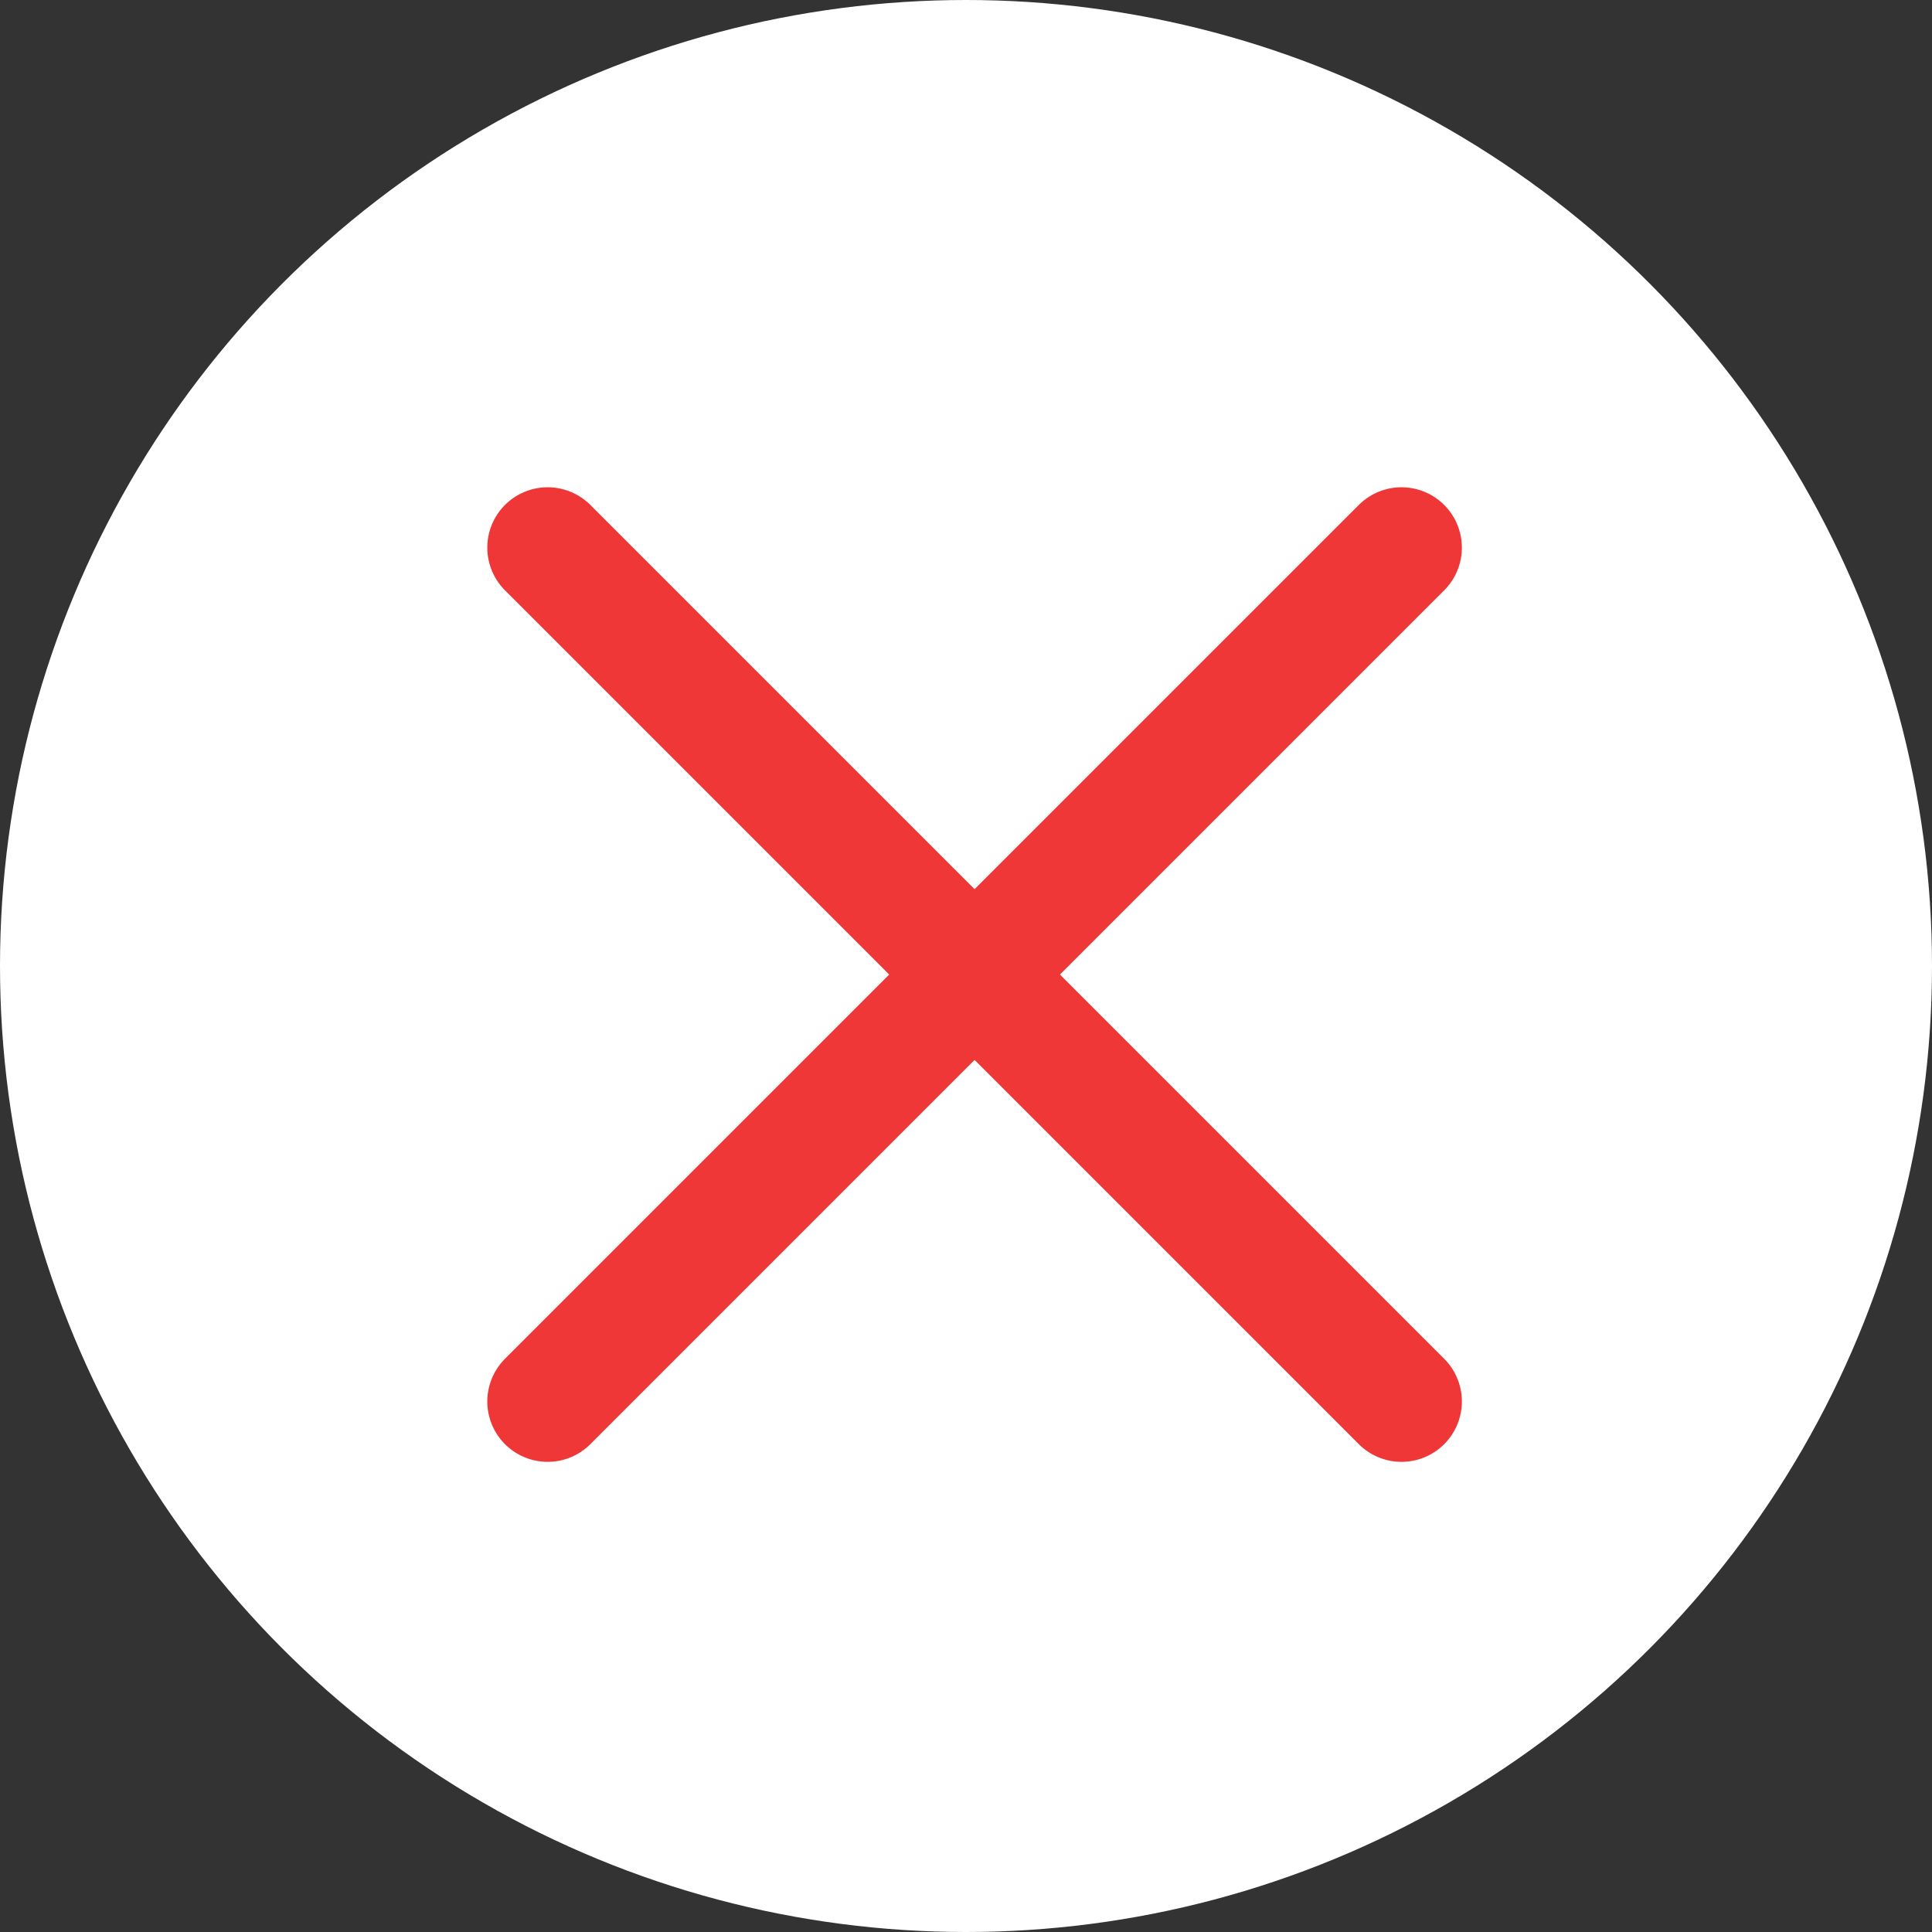
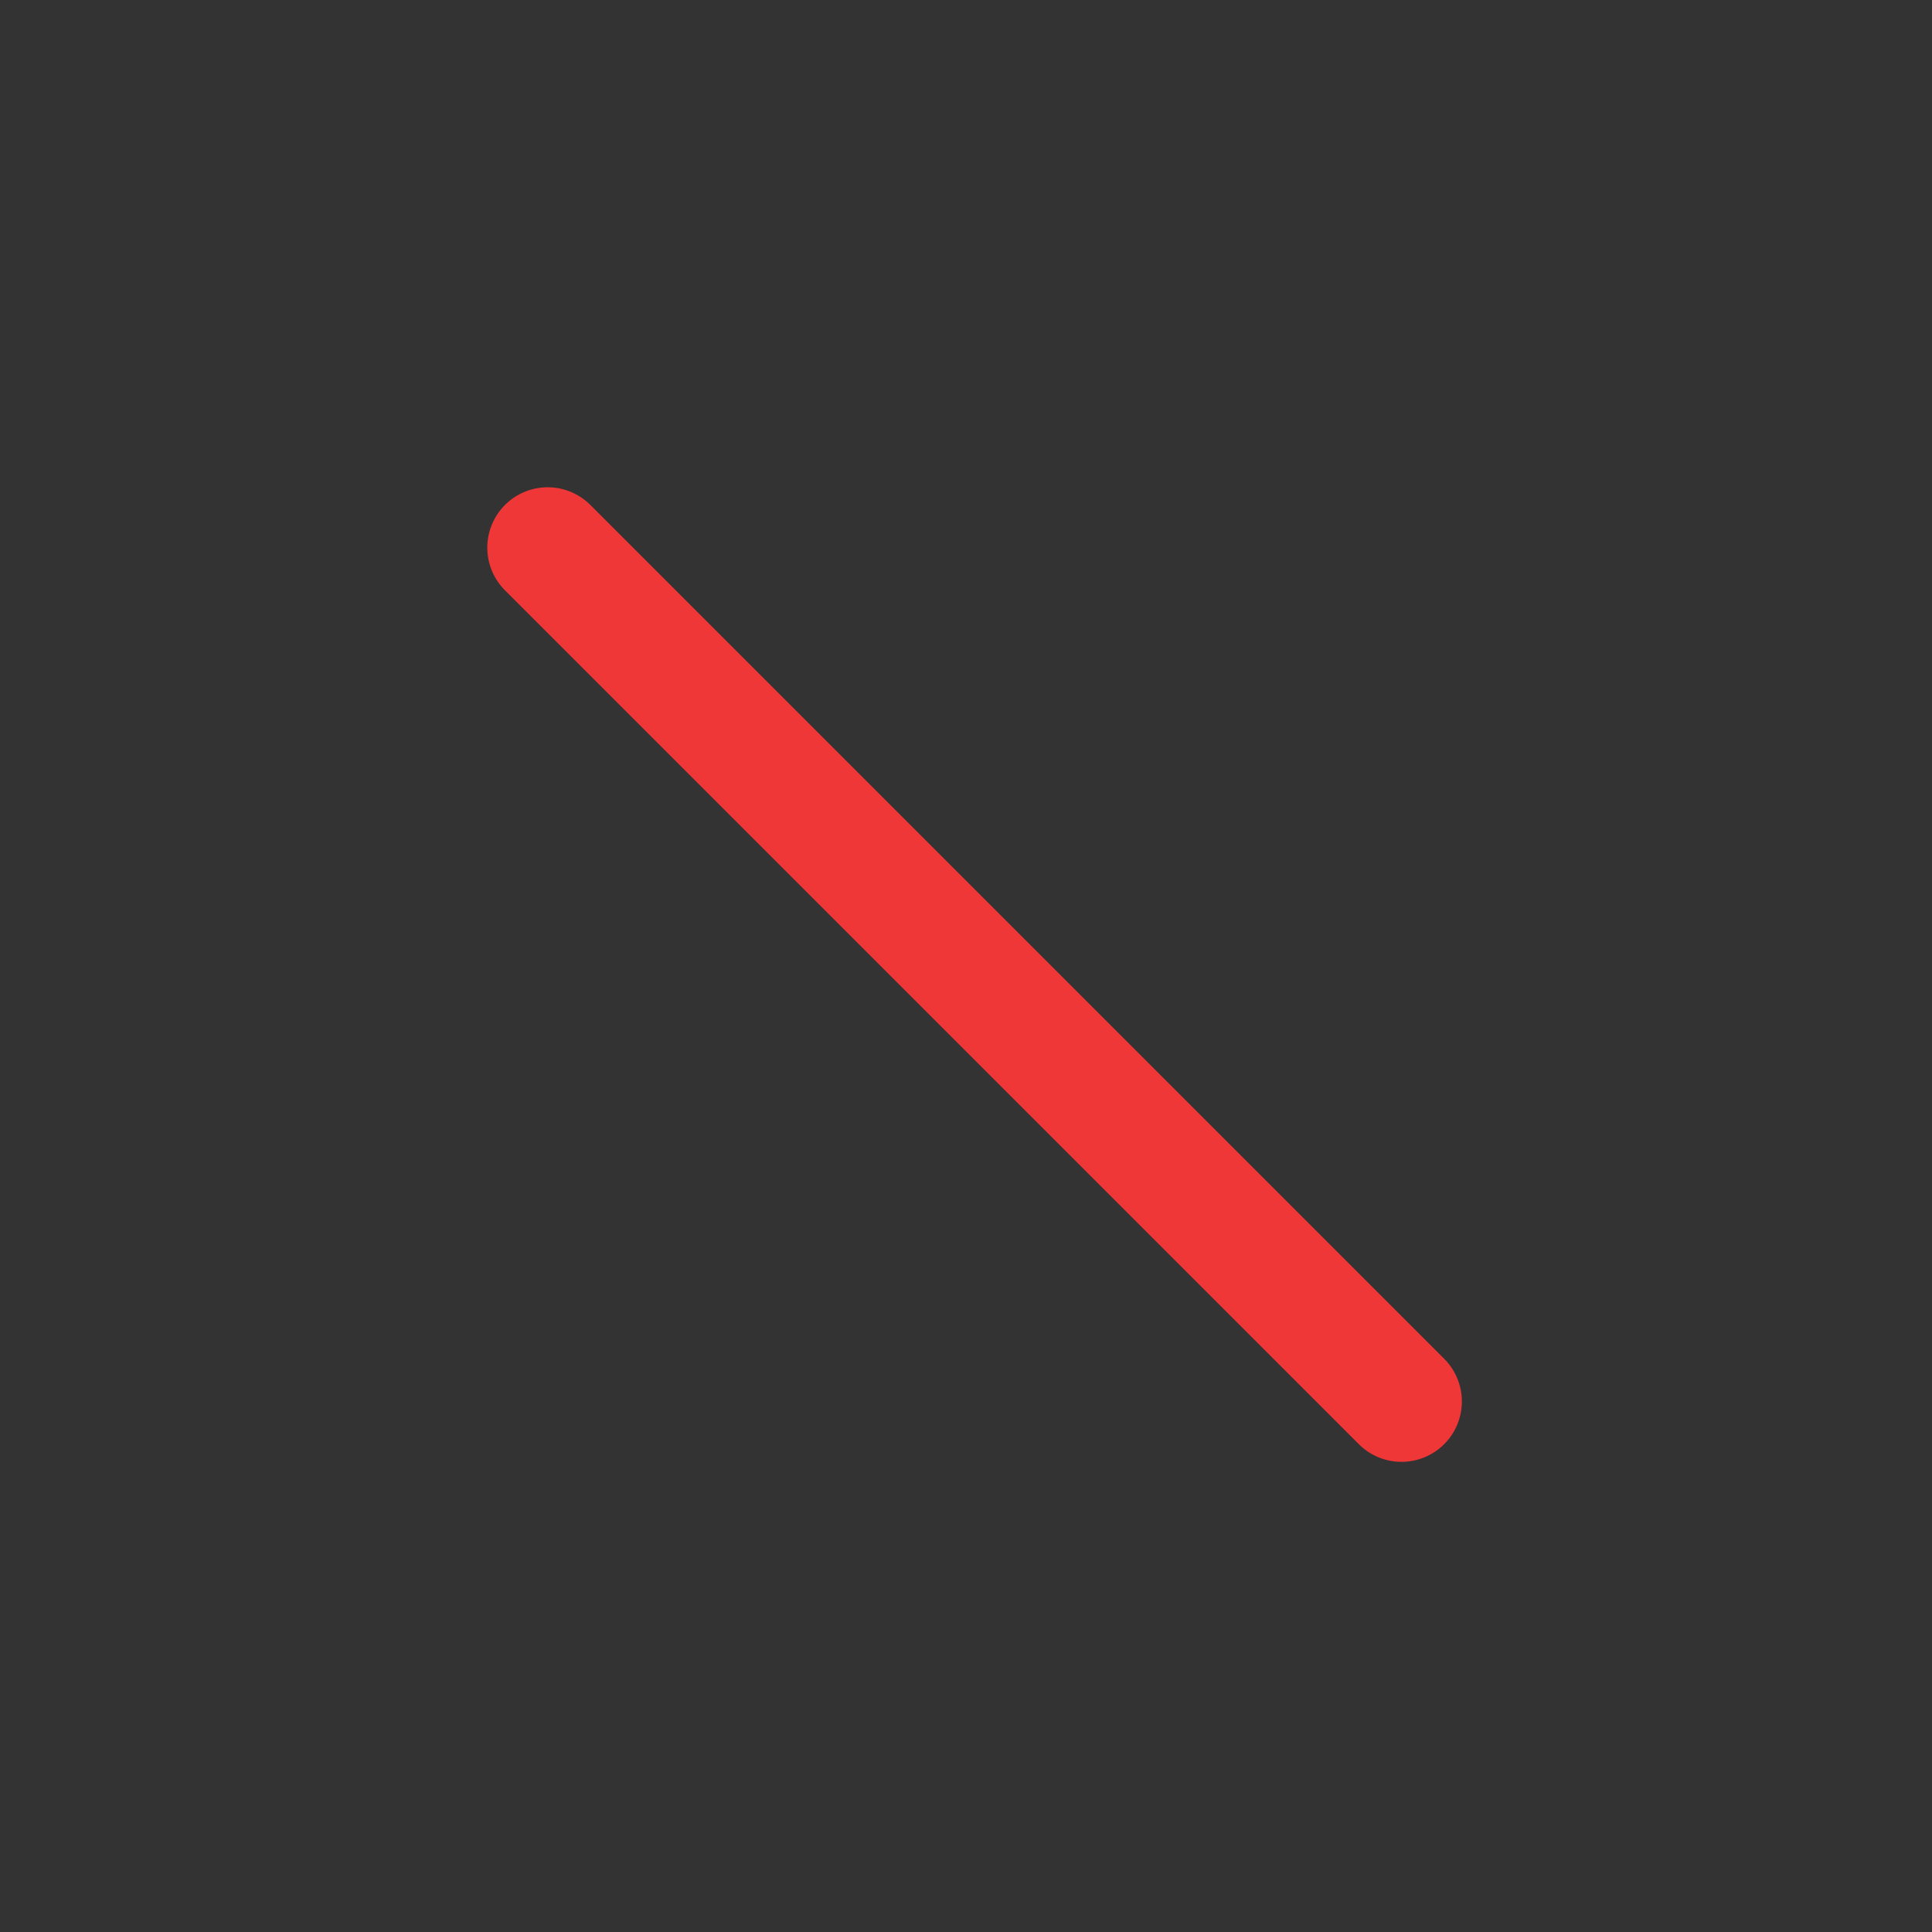
<svg xmlns="http://www.w3.org/2000/svg" width="32" height="32" viewBox="0 0 32 32">
  <rect x="0" y="0" width="32" height="32" fill="#333333" stroke="none" />
  <g id="Group_65252" data-name="Group 65252" transform="translate(-1001 -1524)">
-     <circle id="Ellipse_6664" data-name="Ellipse 6664" cx="16" cy="16" r="16" transform="translate(1001 1524)" fill="#fff" />
    <g id="Group_65245" data-name="Group 65245" transform="translate(-1066.348 3572.013) rotate(45)">
      <line id="Line_16282" data-name="Line 16282" x2="20" transform="translate(26.5 -2910)" fill="none" stroke="#ef3737" stroke-linecap="round" stroke-width="2" />
-       <line id="Line_16283" data-name="Line 16283" y2="20" transform="translate(36.5 -2920)" fill="none" stroke="#ef3737" stroke-linecap="round" stroke-width="2" />
    </g>
  </g>
</svg>